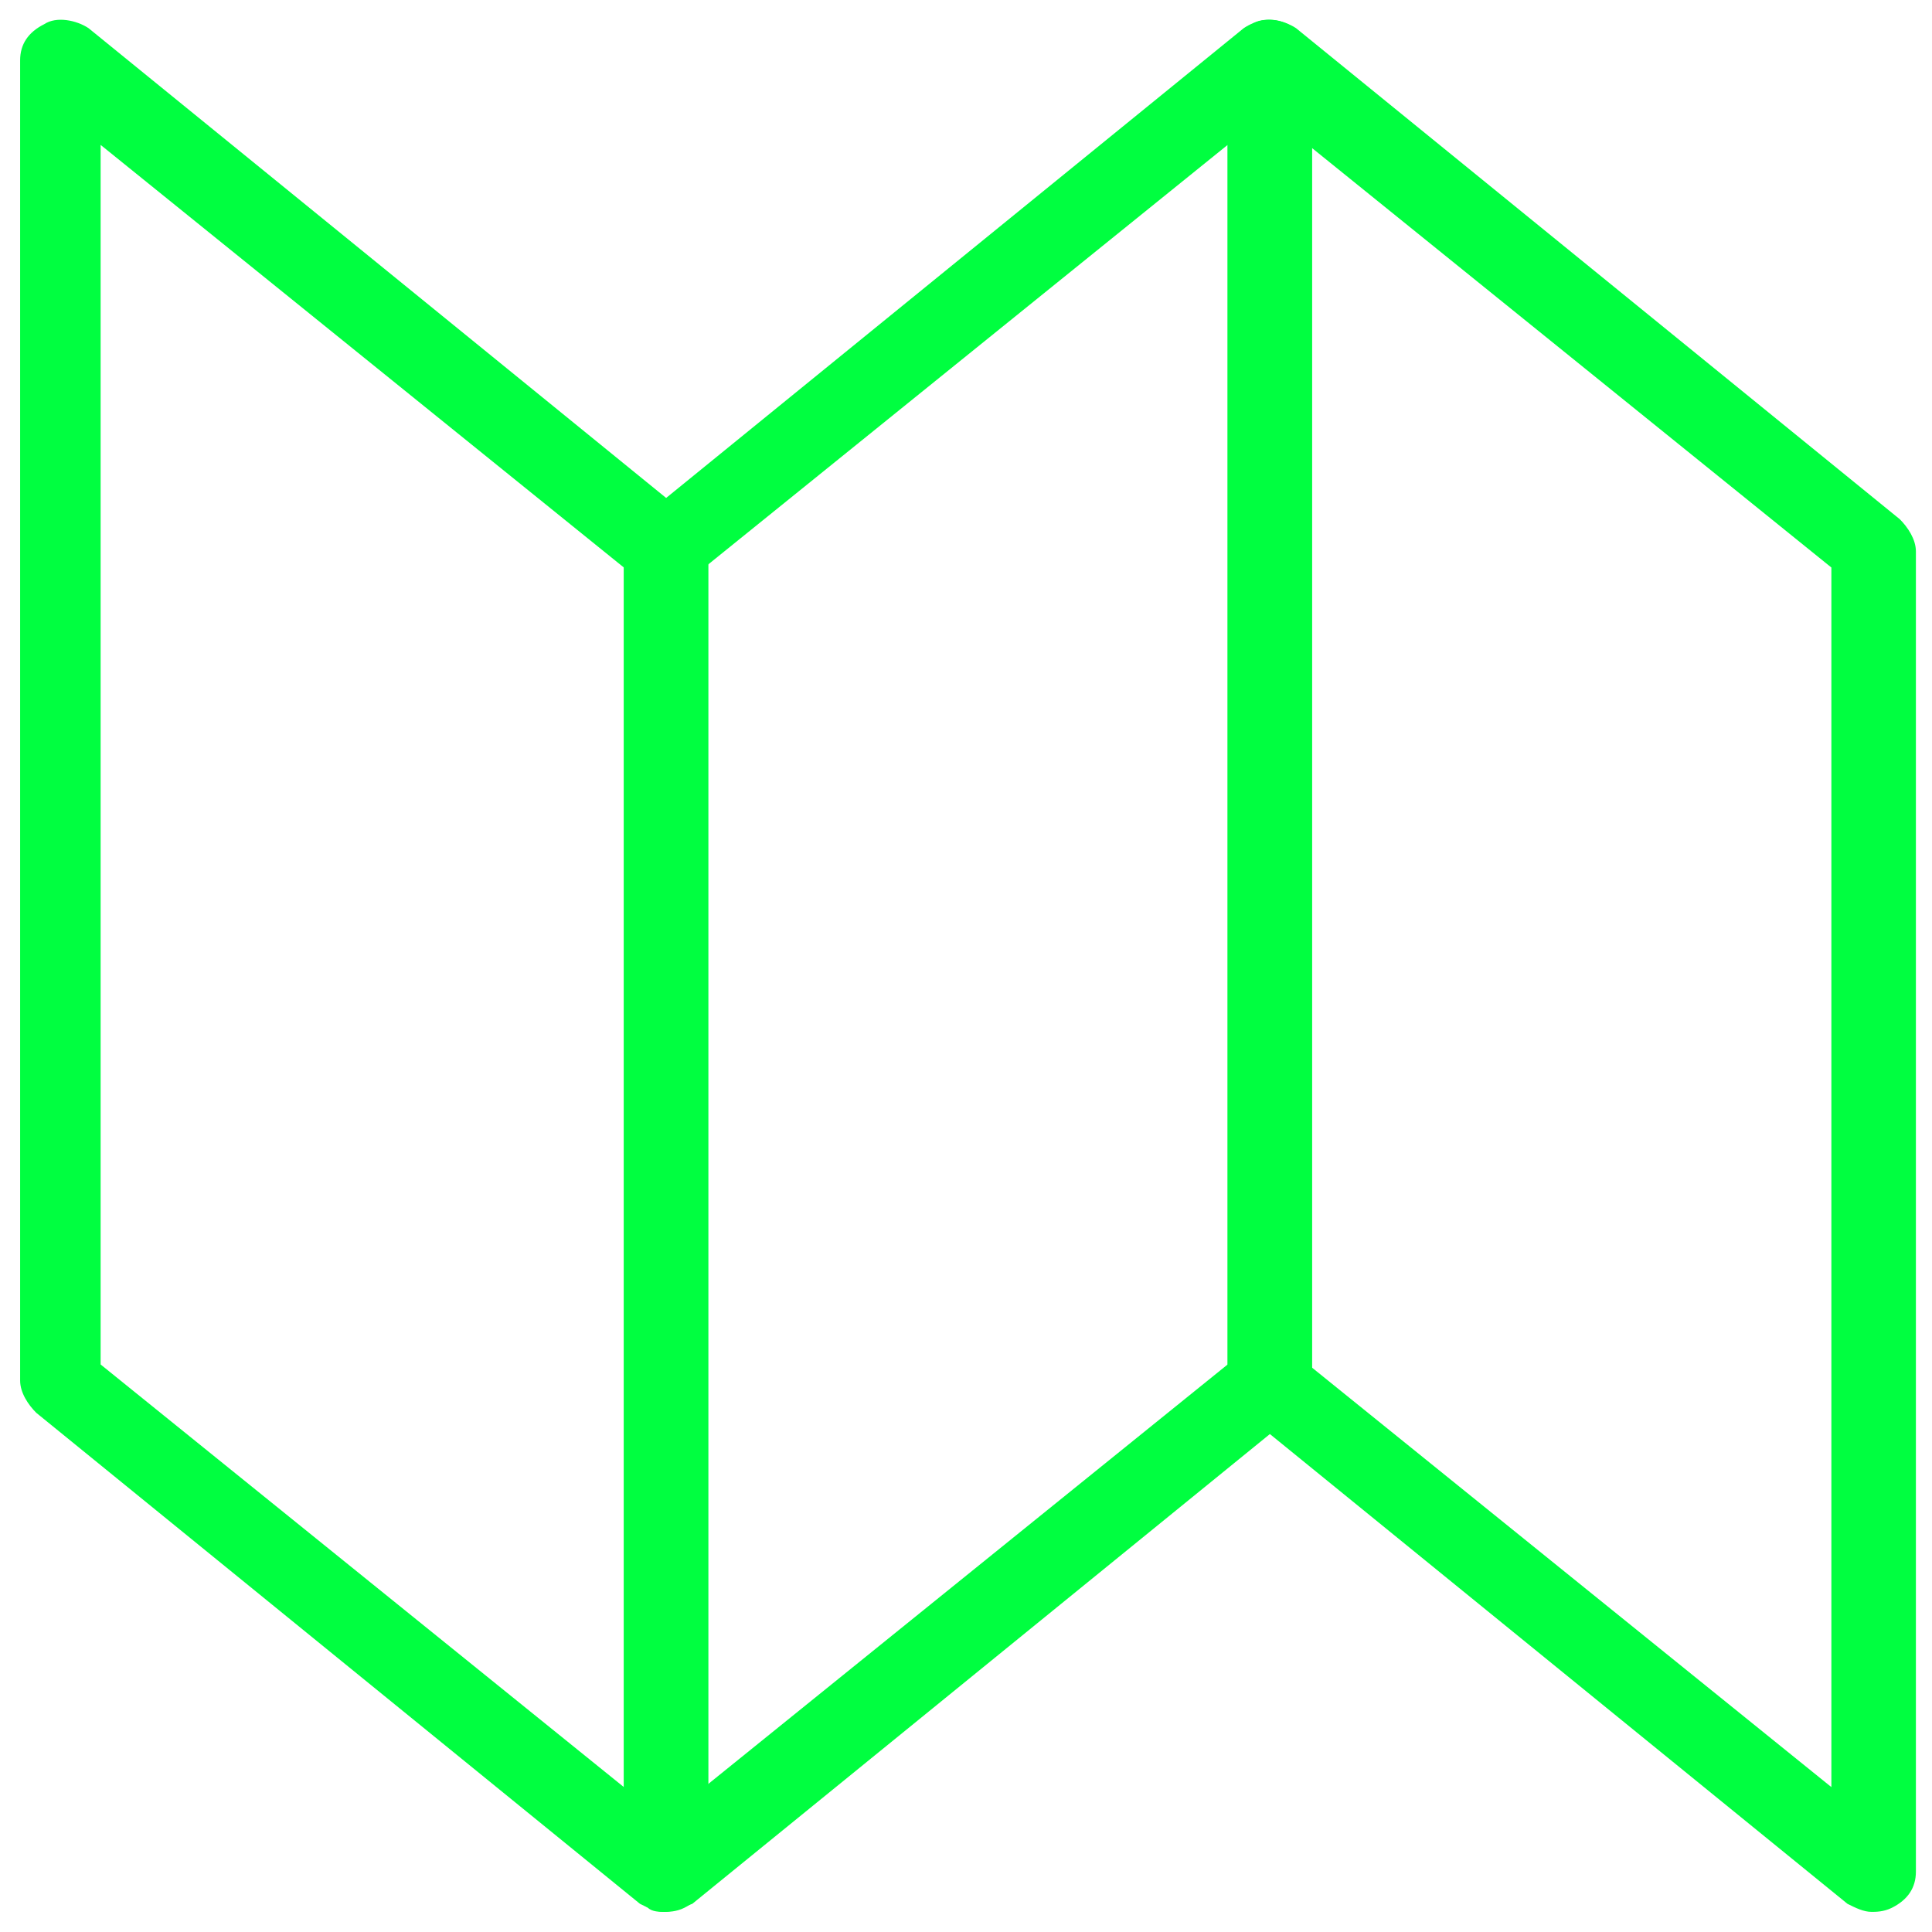
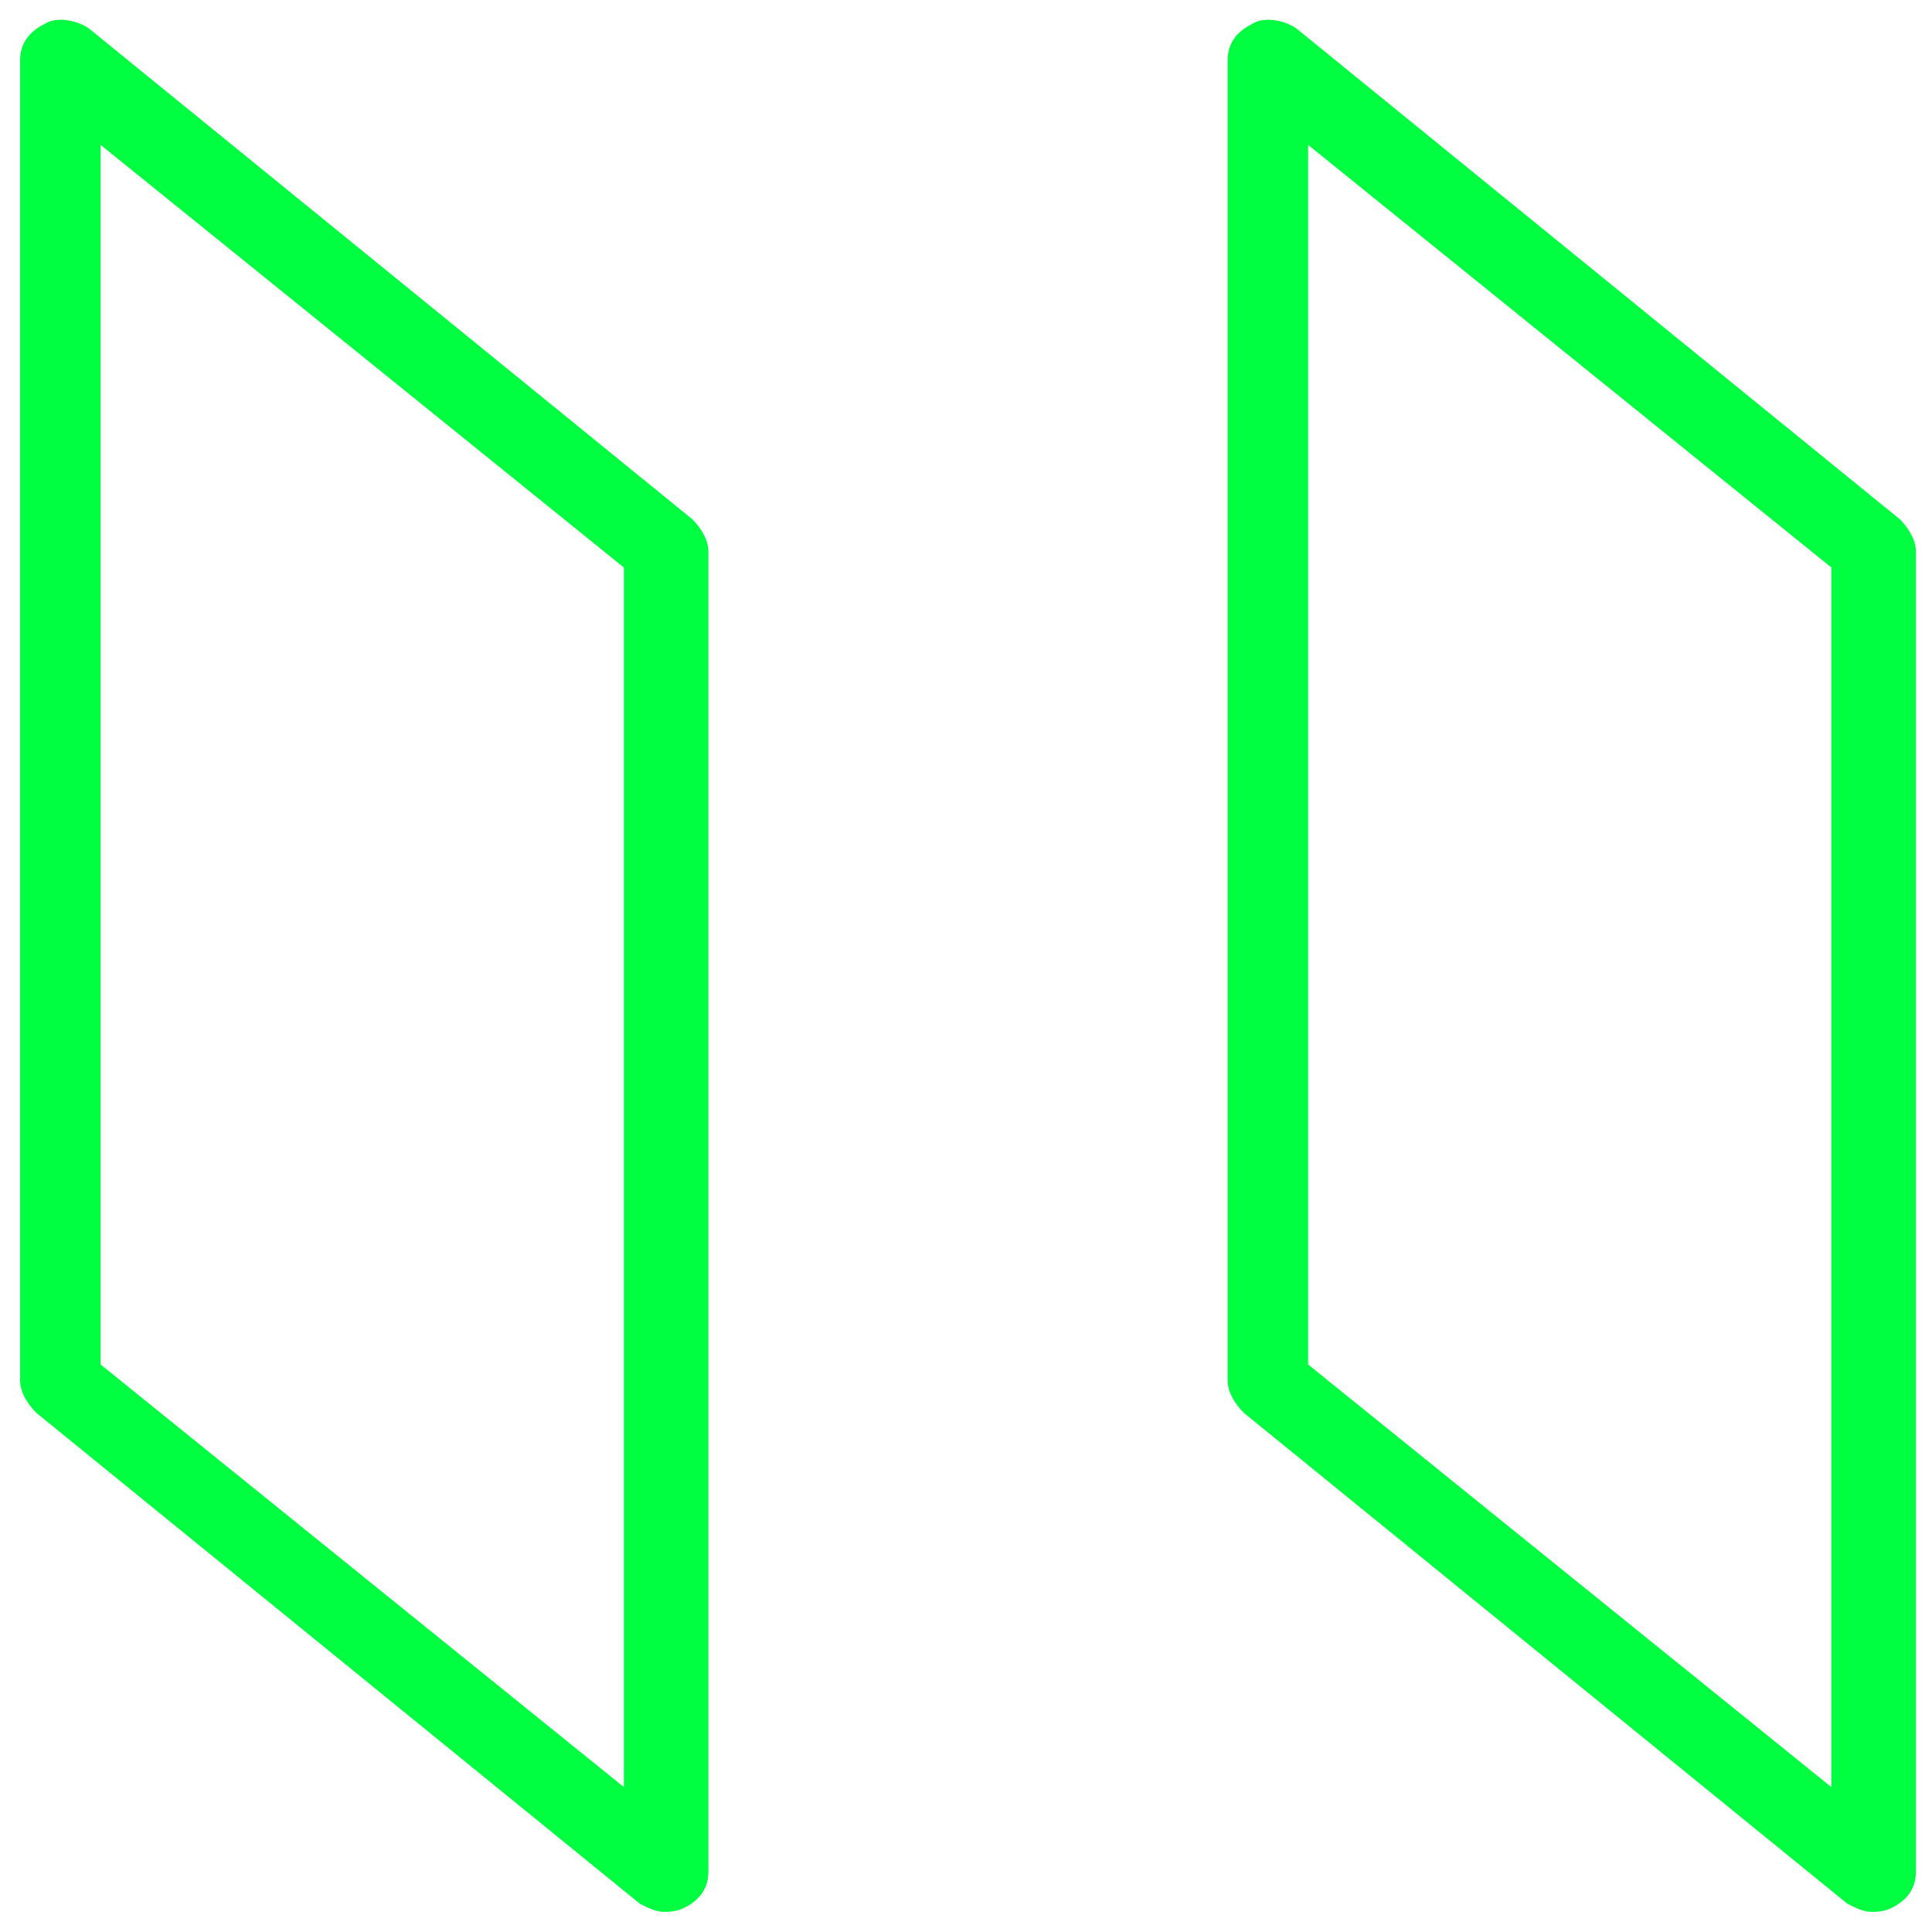
<svg xmlns="http://www.w3.org/2000/svg" fill="rgba(0,255,64,1)" viewBox="0 0 48 48">
  <path fill="rgba(0,255,64,1)" d="M16.5 47.5c-.2 0-.4-.1-.6-.2L.9 35.1c-.2-.2-.4-.5-.4-.8V1.5c0-.4.2-.7.6-.9.3-.2.8-.1 1.1.1l15 12.2c.2.2.4.5.4.8v32.8c0 .4-.2.7-.6.9-.2.1-.4.1-.5.1zm-14-13.6l13 10.5V14.1L2.5 3.6v30.3z" />
-   <path fill="rgba(0,255,64,1)" d="M16.5 47.5c-.1 0-.3 0-.4-.1-.3-.2-.6-.5-.6-.9V13.7c0-.3.1-.6.4-.8L30.9.7c.3-.2.7-.3 1.1-.1.3.2.6.5.6.9v32.8c0 .3-.1.6-.4.8l-15 12.2c-.3.1-.5.2-.7.2zm1-33.4v30.3l13-10.5V3.6l-13 10.5z" />
  <path fill="rgba(0,255,64,1)" d="M46.5 47.5c-.2 0-.4-.1-.6-.2l-15-12.2c-.2-.2-.4-.5-.4-.8V1.5c0-.4.2-.7.6-.9.3-.2.8-.1 1.1.1l15 12.2c.2.2.4.5.4.8v32.8c0 .4-.2.7-.6.9-.2.1-.4.1-.5.1zm-14-13.6l13 10.5V14.1l-13-10.5v30.3z" />
</svg>